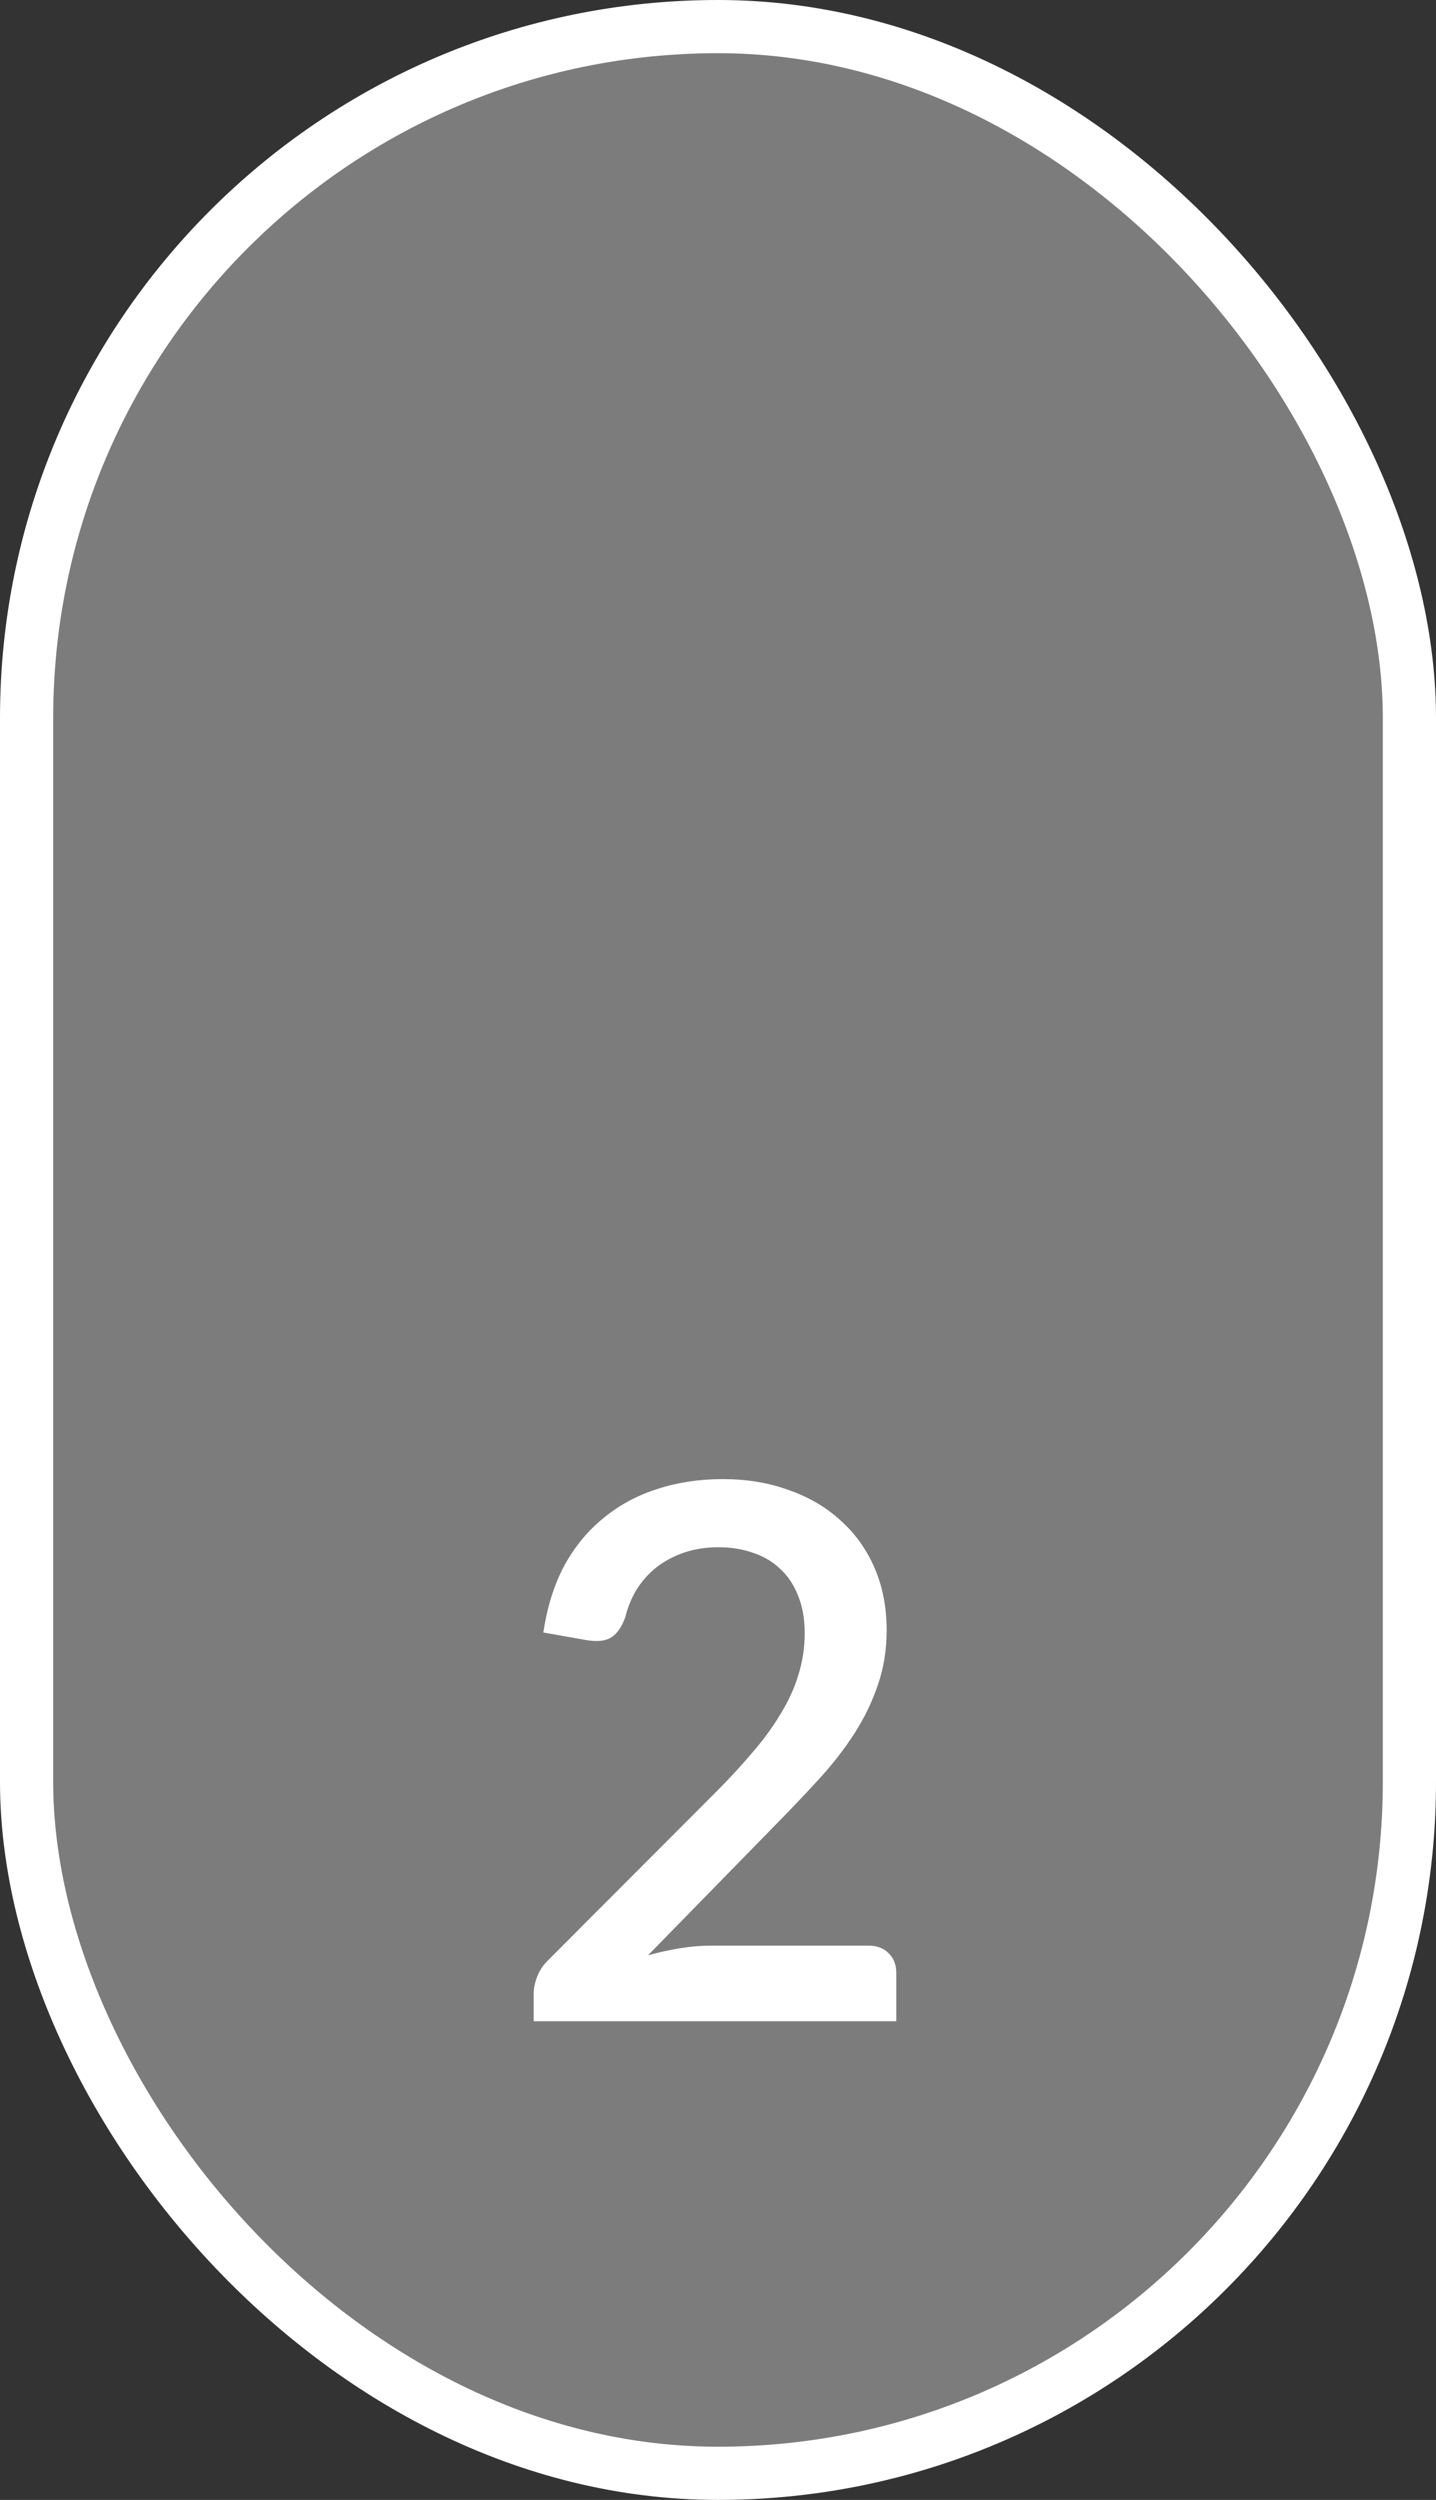
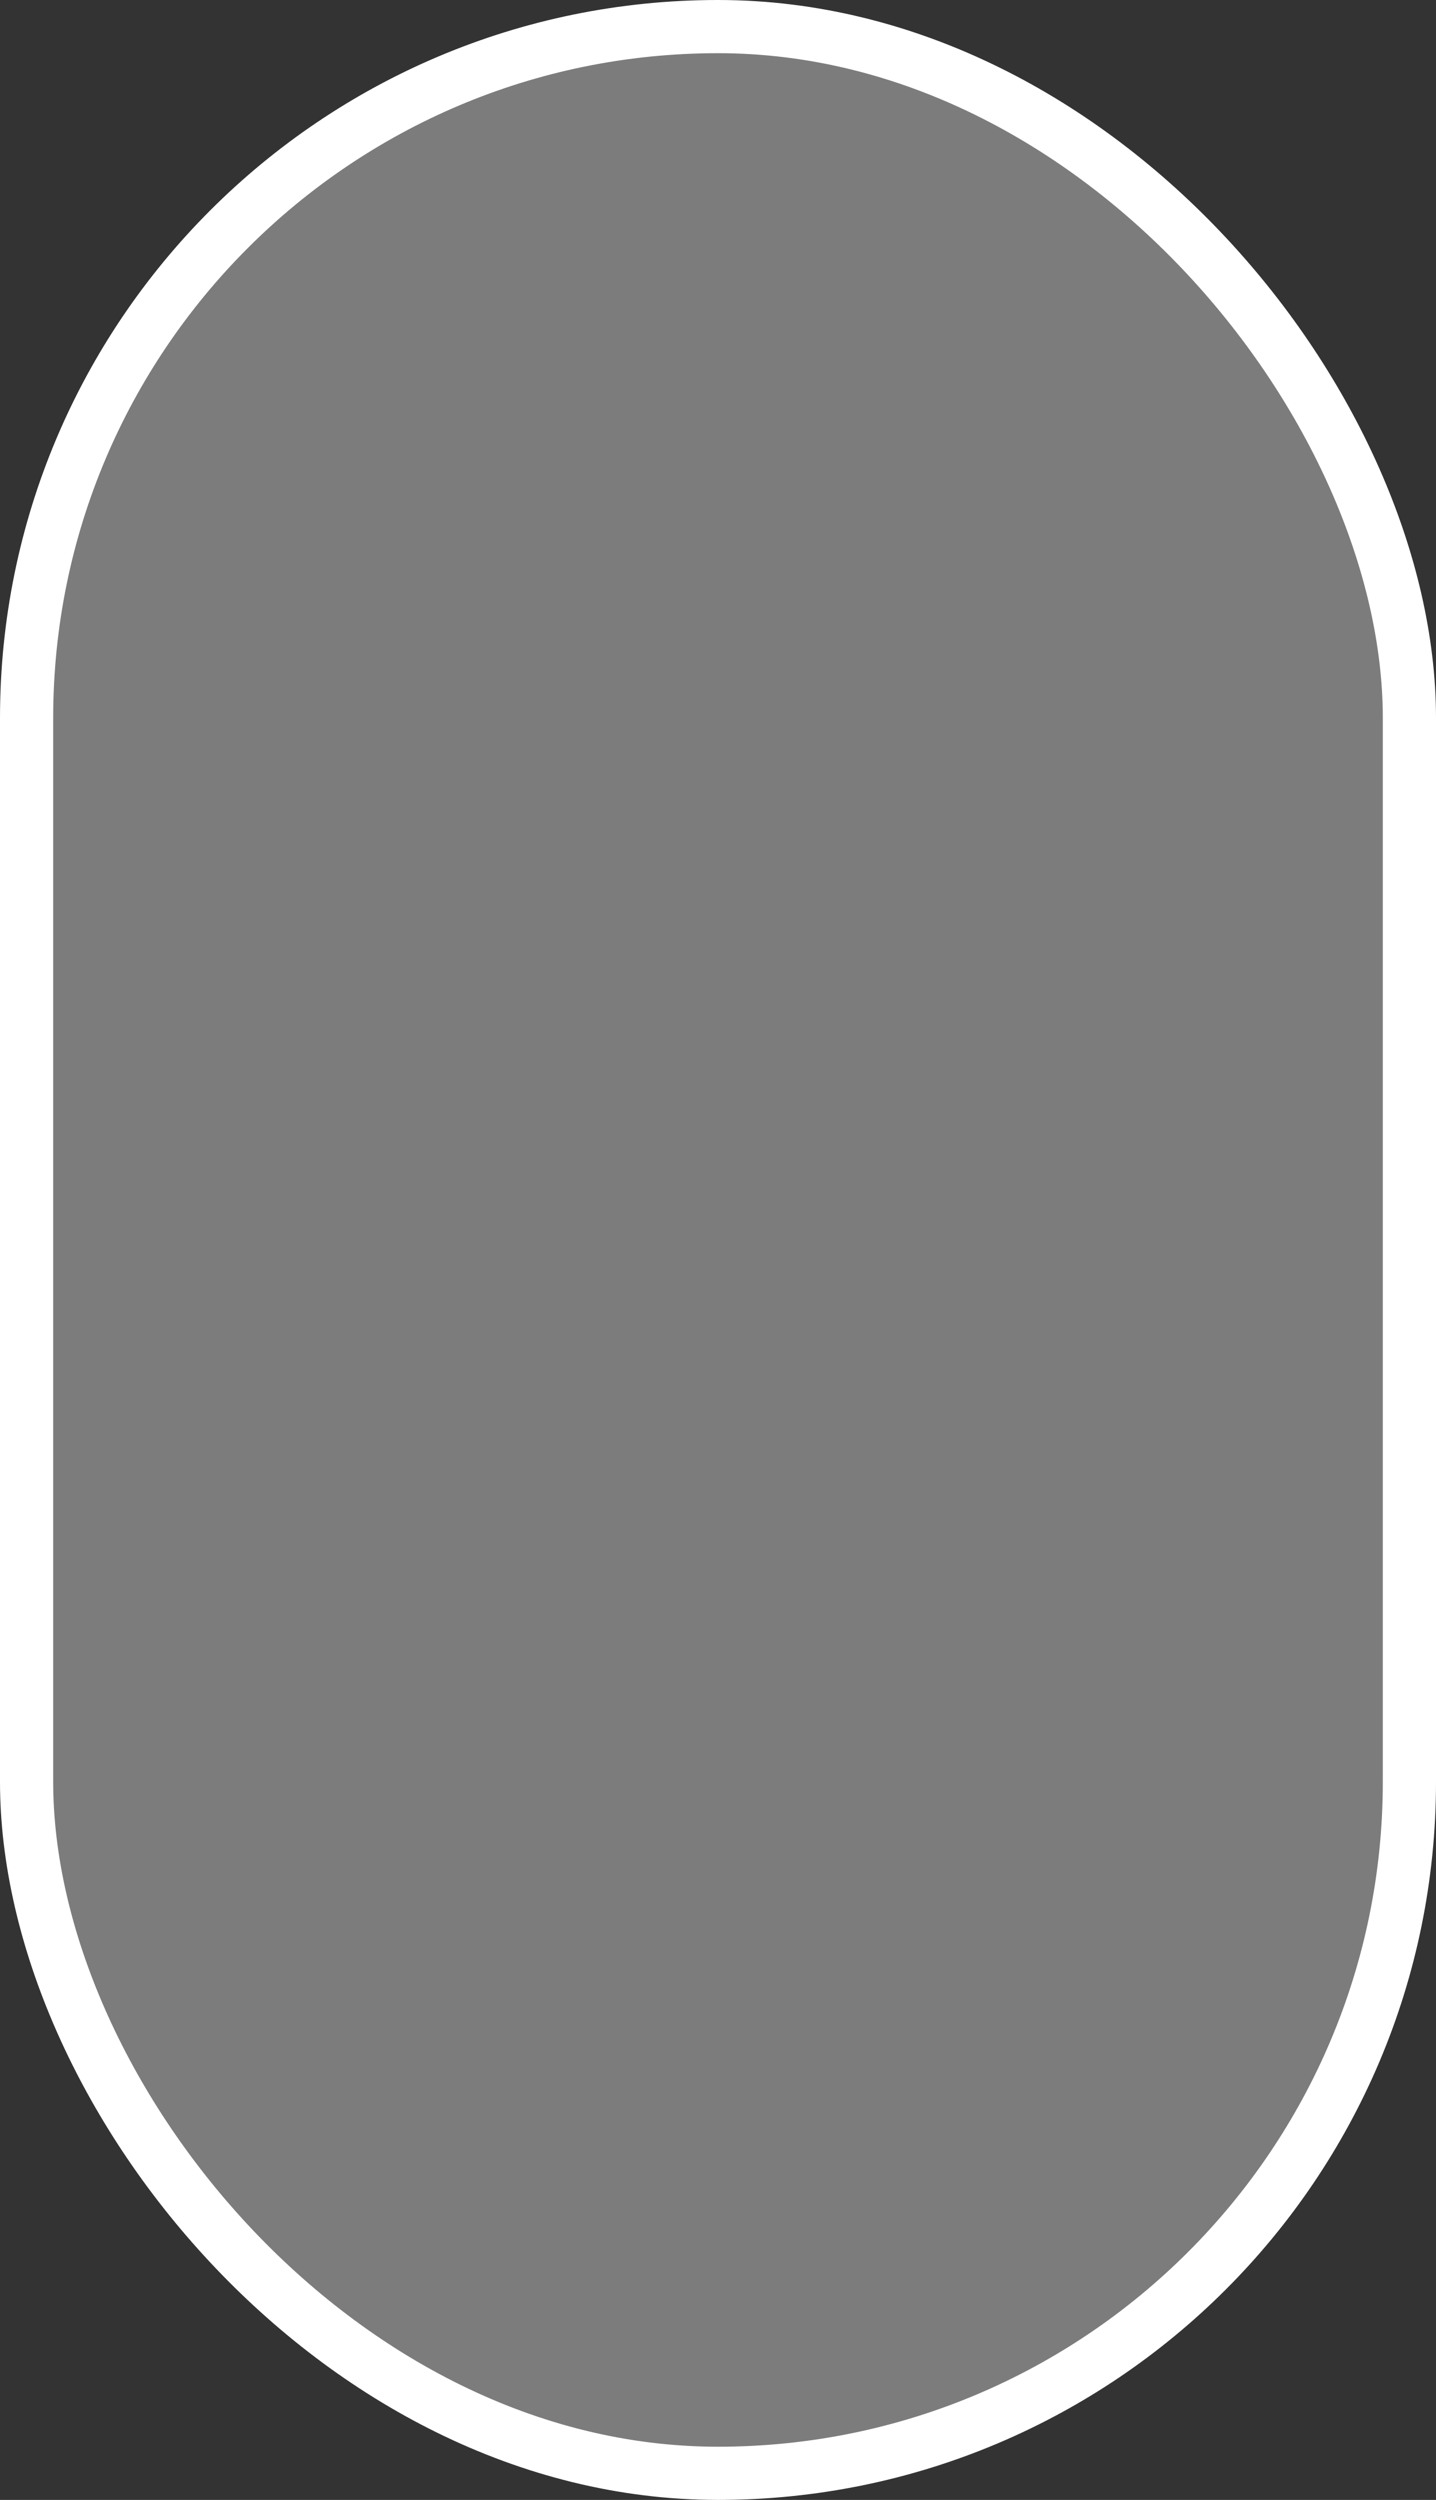
<svg xmlns="http://www.w3.org/2000/svg" width="27" height="47" viewBox="0 0 27 47" fill="none">
  <rect x="0" y="0" width="27" height="47" fill="#333333" stroke="none" />
  <rect x="0.5" y="0.5" width="26" height="46" rx="13" fill="#C6C6C6" fill-opacity="0.5" stroke="white" />
-   <path d="M16.328 36.579C16.491 36.579 16.619 36.628 16.712 36.726C16.806 36.819 16.852 36.941 16.852 37.09V38H10.034V37.489C10.034 37.386 10.056 37.279 10.098 37.167C10.139 37.055 10.207 36.952 10.3 36.859L13.437 33.716C13.703 33.45 13.938 33.196 14.143 32.953C14.354 32.71 14.531 32.468 14.675 32.225C14.825 31.982 14.937 31.737 15.011 31.49C15.091 31.238 15.13 30.974 15.13 30.699C15.13 30.433 15.088 30.2 15.005 29.999C14.925 29.794 14.813 29.626 14.668 29.495C14.528 29.36 14.358 29.259 14.158 29.194C13.961 29.124 13.745 29.089 13.507 29.089C13.278 29.089 13.066 29.122 12.87 29.187C12.678 29.252 12.505 29.343 12.351 29.46C12.202 29.577 12.076 29.717 11.973 29.88C11.876 30.039 11.803 30.214 11.757 30.405C11.687 30.596 11.595 30.725 11.483 30.79C11.376 30.855 11.217 30.869 11.008 30.832L10.216 30.692C10.287 30.216 10.417 29.798 10.608 29.439C10.805 29.08 11.05 28.781 11.344 28.543C11.637 28.3 11.973 28.118 12.351 27.997C12.734 27.871 13.147 27.808 13.591 27.808C14.039 27.808 14.449 27.876 14.822 28.011C15.2 28.142 15.525 28.331 15.796 28.578C16.071 28.821 16.285 29.117 16.439 29.467C16.593 29.817 16.671 30.211 16.671 30.65C16.671 31.023 16.614 31.369 16.503 31.686C16.395 32.003 16.248 32.307 16.061 32.596C15.875 32.885 15.655 33.168 15.403 33.443C15.156 33.714 14.895 33.989 14.62 34.269L12.184 36.761C12.384 36.705 12.585 36.661 12.786 36.628C12.991 36.595 13.184 36.579 13.367 36.579H16.328Z" fill="white" />
</svg>